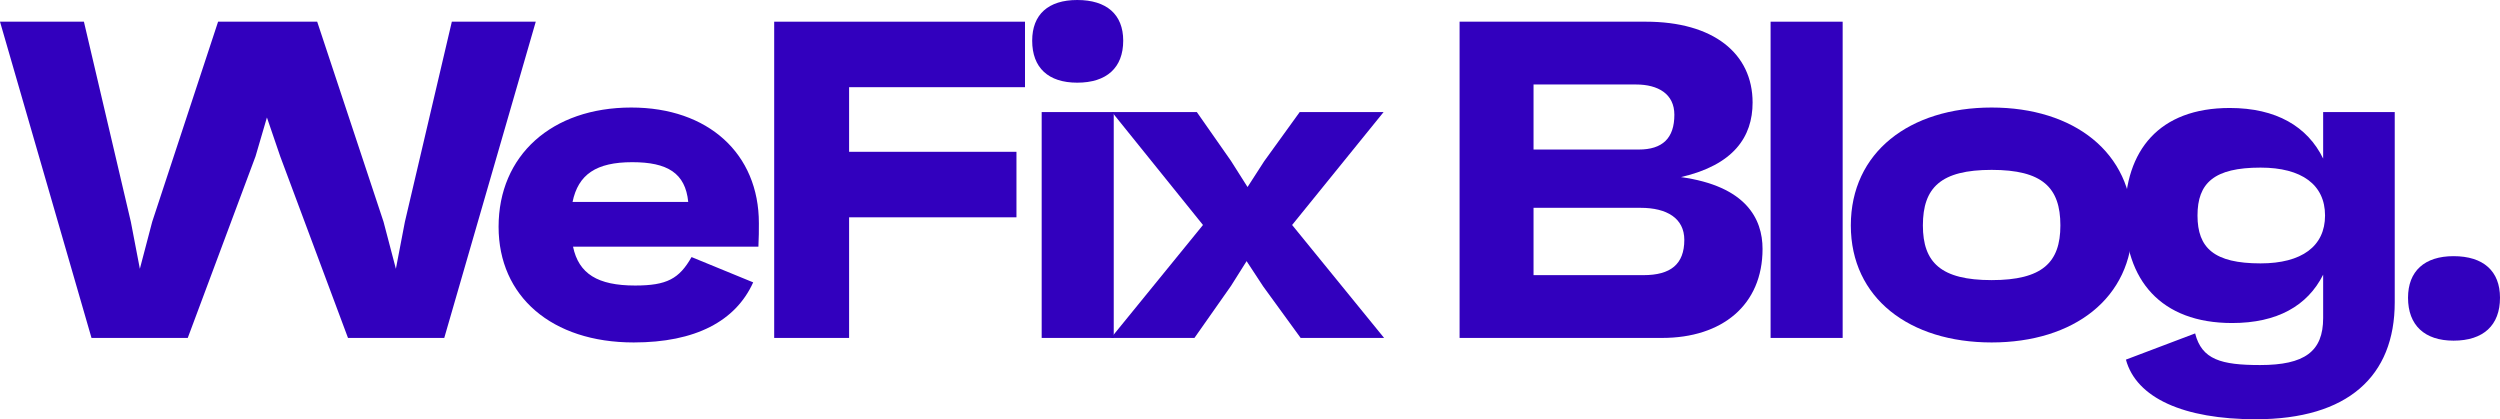
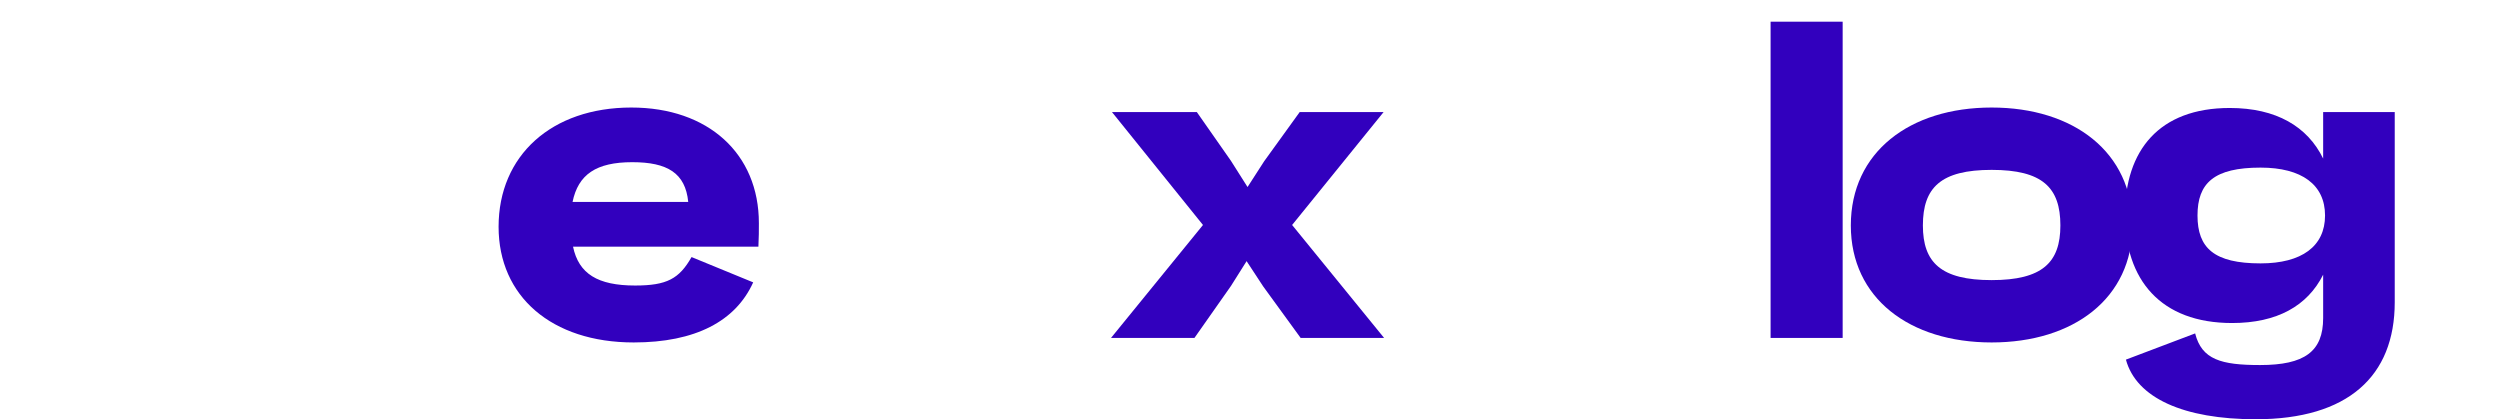
<svg xmlns="http://www.w3.org/2000/svg" width="161" height="27" viewBox="0 0 161 27" fill="none">
-   <path d="M29.098 1.397L26.075 14.286L25.495 17.311L24.701 14.286L20.427 1.397H14.045L9.801 14.286L9.007 17.311L8.427 14.286L5.404 1.397H0L5.893 21.763H12.091L16.457 10.067L17.19 7.565L18.045 10.067L22.411 21.763H28.61L34.503 1.397H29.098Z" fill="#3200BE" />
  <path d="M48.872 14.373C48.872 9.892 45.605 6.925 40.658 6.925C35.529 6.925 32.109 10.009 32.109 14.606C32.109 19.086 35.529 22.054 40.811 22.054C44.78 22.054 47.376 20.686 48.505 18.184L44.536 16.555C43.742 17.951 42.948 18.388 40.903 18.388C38.49 18.388 37.269 17.631 36.903 15.886H48.841C48.872 15.246 48.872 14.867 48.872 14.373ZM40.719 10.445C42.979 10.445 44.139 11.143 44.322 13.005H36.872C37.239 11.231 38.399 10.445 40.719 10.445Z" fill="#3200BE" />
-   <path d="M66.01 5.615V1.397H49.858V21.763H54.682V13.995H65.46V9.776H54.682V5.615H66.01Z" fill="#3200BE" />
-   <path d="M69.374 5.324C71.267 5.324 72.335 4.364 72.335 2.619C72.335 0.931 71.267 0 69.374 0C67.511 0 66.473 0.931 66.473 2.619C66.473 4.364 67.511 5.324 69.374 5.324ZM67.084 21.763H71.725V7.216H67.084V21.763Z" fill="#3200BE" />
  <path d="M83.212 14.489L89.105 7.216H83.701L81.411 10.387L80.342 12.045L79.273 10.358L77.075 7.216H71.61L77.472 14.489L71.549 21.763H76.922L79.273 18.417L80.281 16.817L81.35 18.446L83.762 21.763H89.136L83.212 14.489Z" fill="#3200BE" />
-   <path d="M108.256 11.405C111.645 10.62 112.867 8.816 112.867 6.605C112.867 3.433 110.332 1.397 105.997 1.397H93.997V21.763H107.035C110.913 21.763 113.508 19.639 113.508 16.031C113.508 14.082 112.439 11.987 108.256 11.405ZM98.76 5.441H105.356C106.791 5.441 107.829 6.052 107.829 7.39C107.829 8.903 107.065 9.63 105.539 9.63H98.76V5.441ZM105.844 17.719H98.76V13.384H105.661C107.34 13.384 108.47 14.053 108.47 15.449C108.47 17.02 107.584 17.719 105.844 17.719Z" fill="#3200BE" />
  <path d="M114.026 21.763H118.667V1.397H114.026V21.763Z" fill="#3200BE" />
  <path d="M128.262 6.925C122.979 6.925 119.193 9.805 119.193 14.518C119.193 19.203 122.979 22.054 128.262 22.054C133.544 22.054 137.33 19.203 137.33 14.518C137.33 9.805 133.544 6.925 128.262 6.925ZM128.262 18.039C124.995 18.039 123.834 16.904 123.834 14.518C123.834 12.074 124.995 10.94 128.262 10.94C131.529 10.94 132.689 12.074 132.689 14.518C132.689 16.904 131.529 18.039 128.262 18.039Z" fill="#3200BE" />
  <path d="M149.611 7.216V10.212C148.603 8.147 146.588 6.954 143.596 6.954C139.046 6.954 136.848 9.689 136.848 13.82C136.848 18.01 139.138 20.803 143.748 20.803C146.649 20.803 148.603 19.697 149.611 17.69V20.483C149.611 22.636 148.42 23.509 145.55 23.509C143.046 23.509 141.794 23.16 141.367 21.472L136.909 23.16C137.581 25.633 140.634 27 145.275 27C151.198 27 154.221 24.236 154.221 19.464V7.216H149.611ZM145.58 16.962C142.588 16.962 141.519 15.973 141.519 13.878C141.519 11.783 142.588 10.794 145.58 10.794C148.237 10.794 149.733 11.9 149.733 13.878C149.733 15.857 148.237 16.962 145.58 16.962Z" fill="#3200BE" />
-   <path d="M158.008 21.938C159.931 21.938 161 20.948 161 19.174C161 17.457 159.931 16.497 158.008 16.497C156.145 16.497 155.077 17.457 155.077 19.174C155.077 20.948 156.145 21.938 158.008 21.938Z" fill="#3200BE" />
</svg>